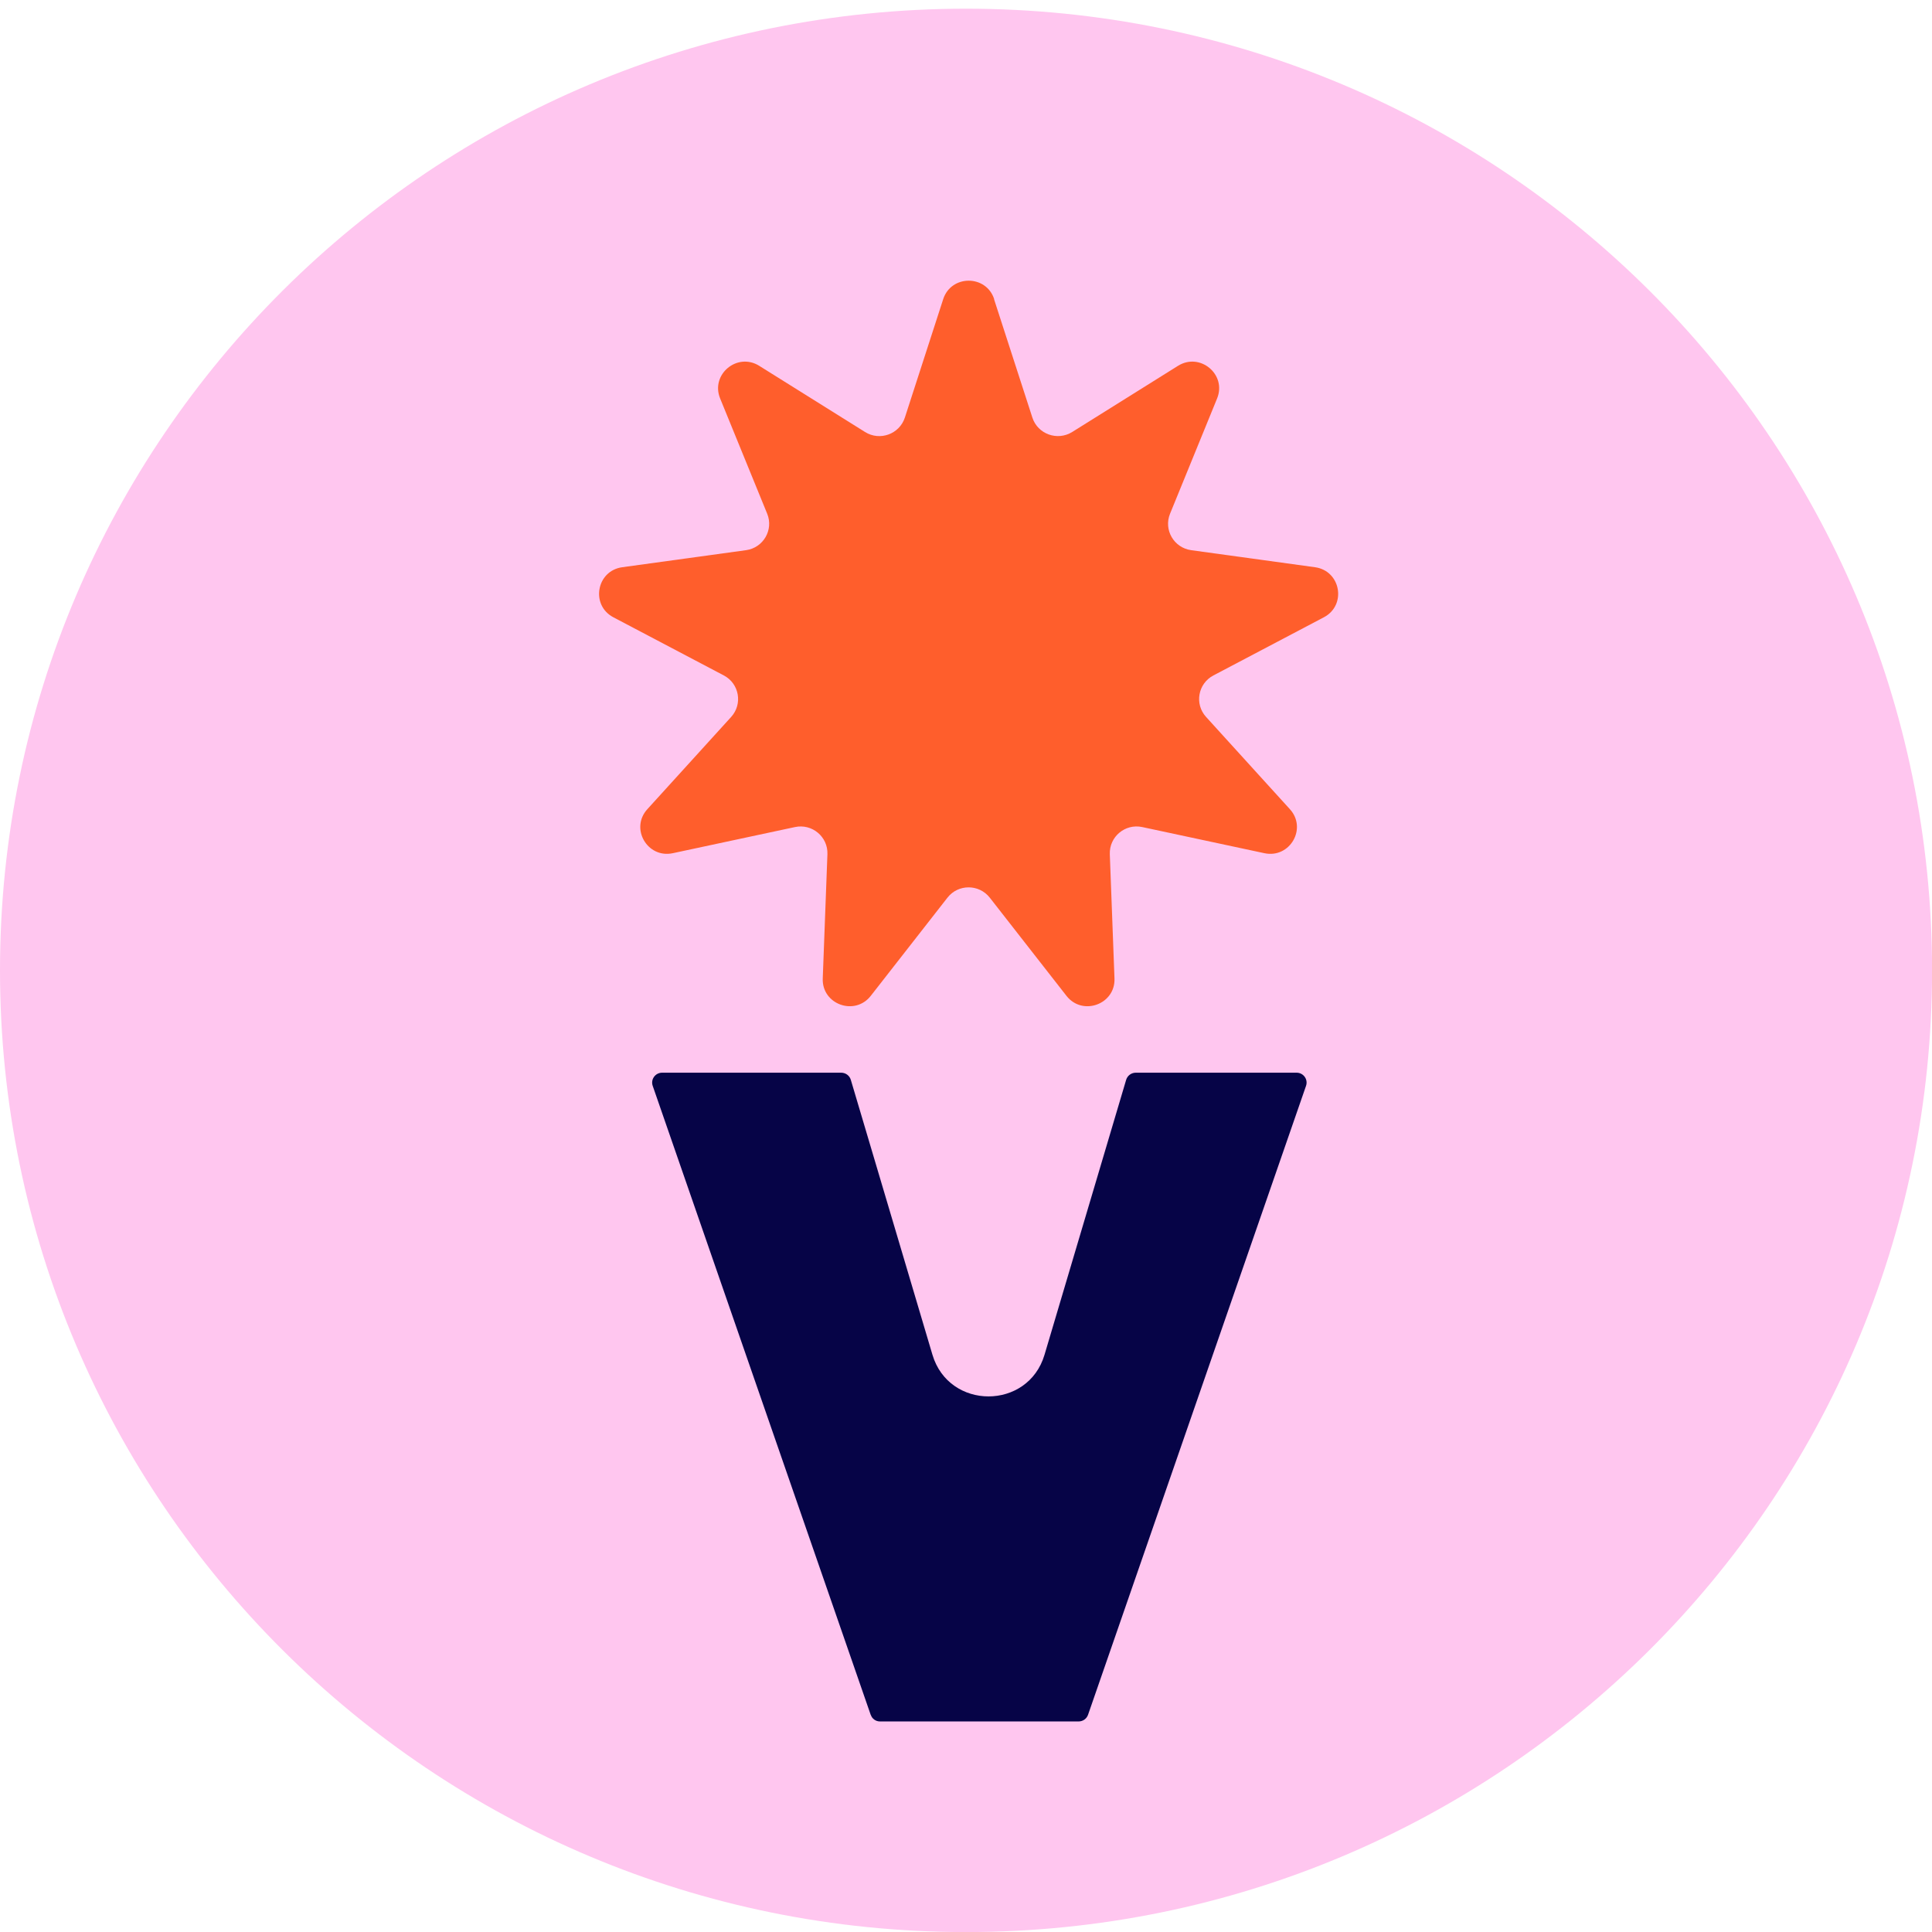
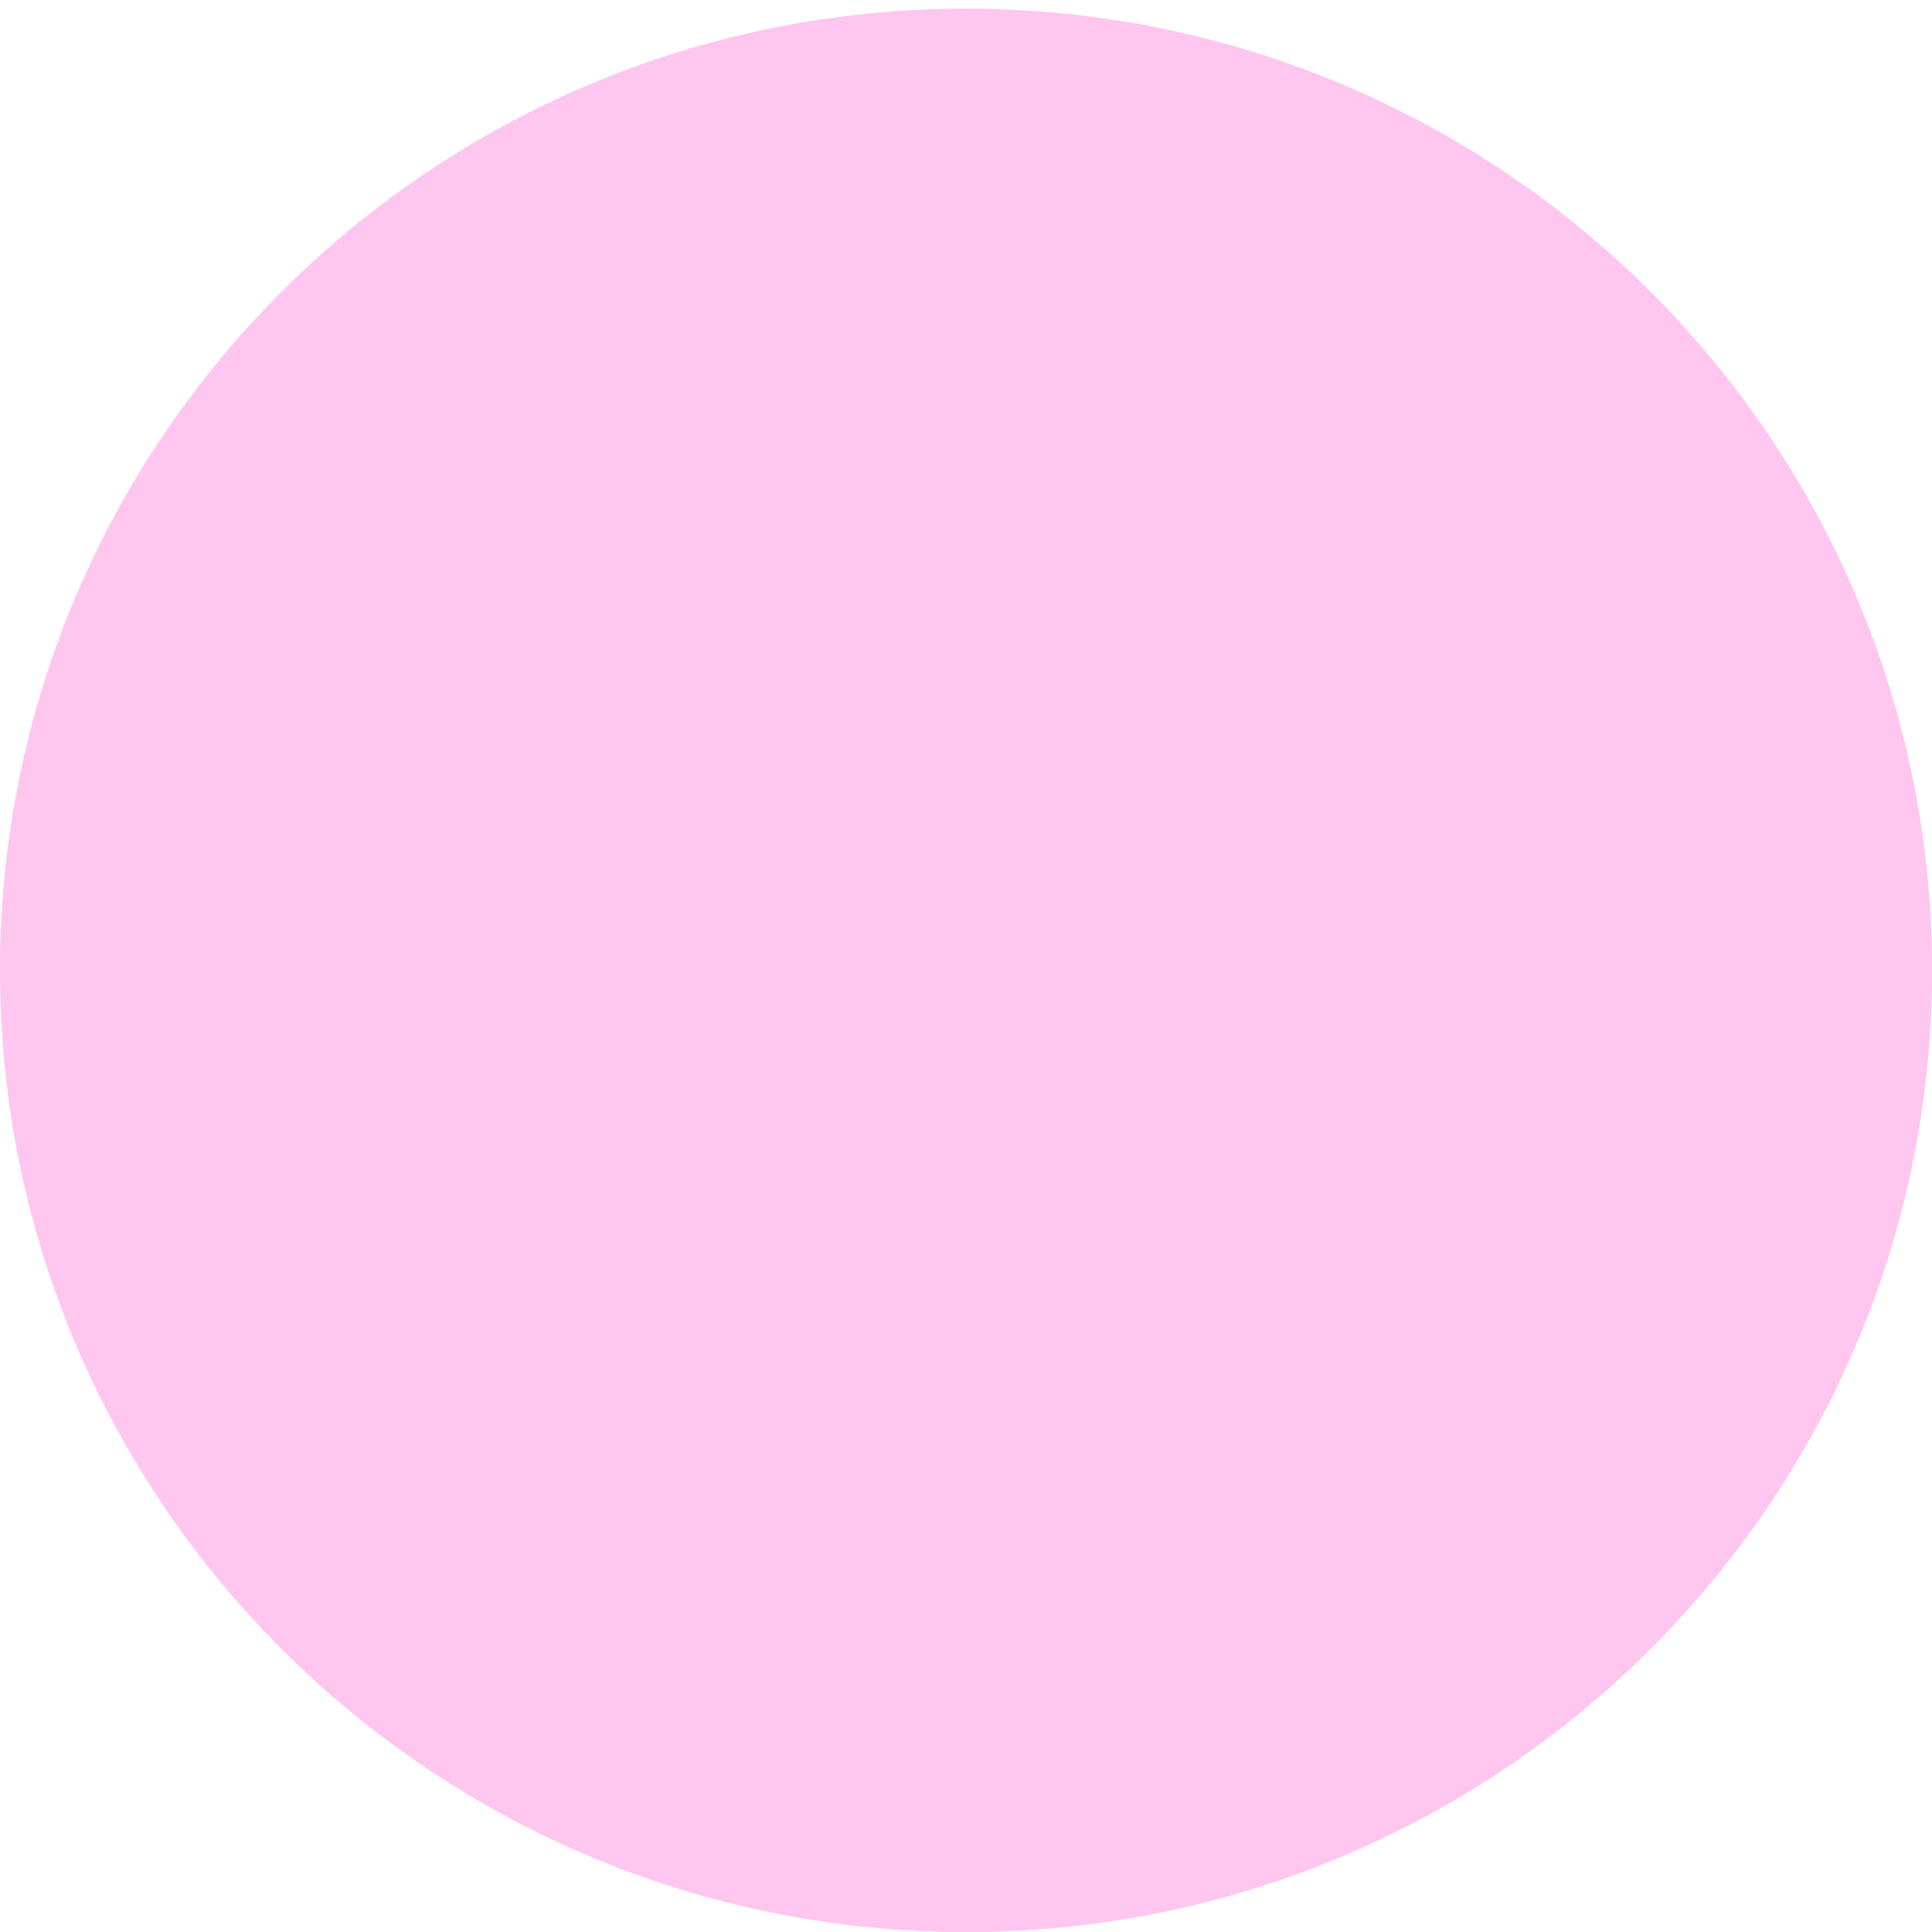
<svg xmlns="http://www.w3.org/2000/svg" width="62" height="62" viewBox="0 0 62 62" fill="none">
  <path d="M31.001 62.002C48.122 62.002 62.002 48.185 62.002 31.14C62.002 14.096 48.122 0.279 31.001 0.279C13.88 0.279 0 14.096 0 31.14C0 48.185 13.88 62.002 31.001 62.002Z" fill="#FFC6EF" />
-   <path d="M27.943 55.035L20.946 34.846C20.874 34.639 21.029 34.424 21.248 34.424H26.995C27.138 34.424 27.265 34.518 27.304 34.654L29.923 43.475C30.453 45.258 32.992 45.258 33.52 43.475L36.139 34.654C36.18 34.518 36.305 34.424 36.448 34.424H41.61C41.829 34.424 41.984 34.639 41.912 34.846L34.917 55.028C34.872 55.158 34.751 55.243 34.613 55.243H28.24C28.106 55.243 27.987 55.16 27.945 55.033L27.943 55.035Z" fill="#060447" />
-   <path d="M31.9 9.601L33.13 13.401C33.302 13.932 33.932 14.159 34.407 13.864L37.803 11.74C38.51 11.298 39.372 12.017 39.058 12.787L37.548 16.486C37.337 17.004 37.671 17.579 38.227 17.656L42.2 18.203C43.027 18.317 43.223 19.419 42.485 19.809L38.939 21.676C38.443 21.937 38.327 22.593 38.704 23.007L41.395 25.969C41.955 26.586 41.393 27.554 40.576 27.38L36.655 26.541C36.106 26.424 35.595 26.852 35.615 27.411L35.765 31.402C35.795 32.232 34.738 32.614 34.225 31.959L31.763 28.807C31.418 28.366 30.748 28.366 30.405 28.807L27.943 31.959C27.43 32.614 26.372 32.232 26.403 31.402L26.553 27.411C26.573 26.852 26.06 26.425 25.513 26.541L21.591 27.38C20.775 27.554 20.213 26.586 20.773 25.969L23.464 23.007C23.84 22.593 23.725 21.937 23.229 21.676L19.683 19.809C18.945 19.419 19.141 18.317 19.968 18.203L23.941 17.656C24.497 17.579 24.831 17.002 24.62 16.486L23.11 12.787C22.796 12.017 23.658 11.298 24.365 11.74L27.761 13.864C28.236 14.161 28.864 13.932 29.038 13.401L30.268 9.601C30.524 8.81 31.649 8.81 31.905 9.601H31.9Z" fill="#FF5E2C" />
</svg>